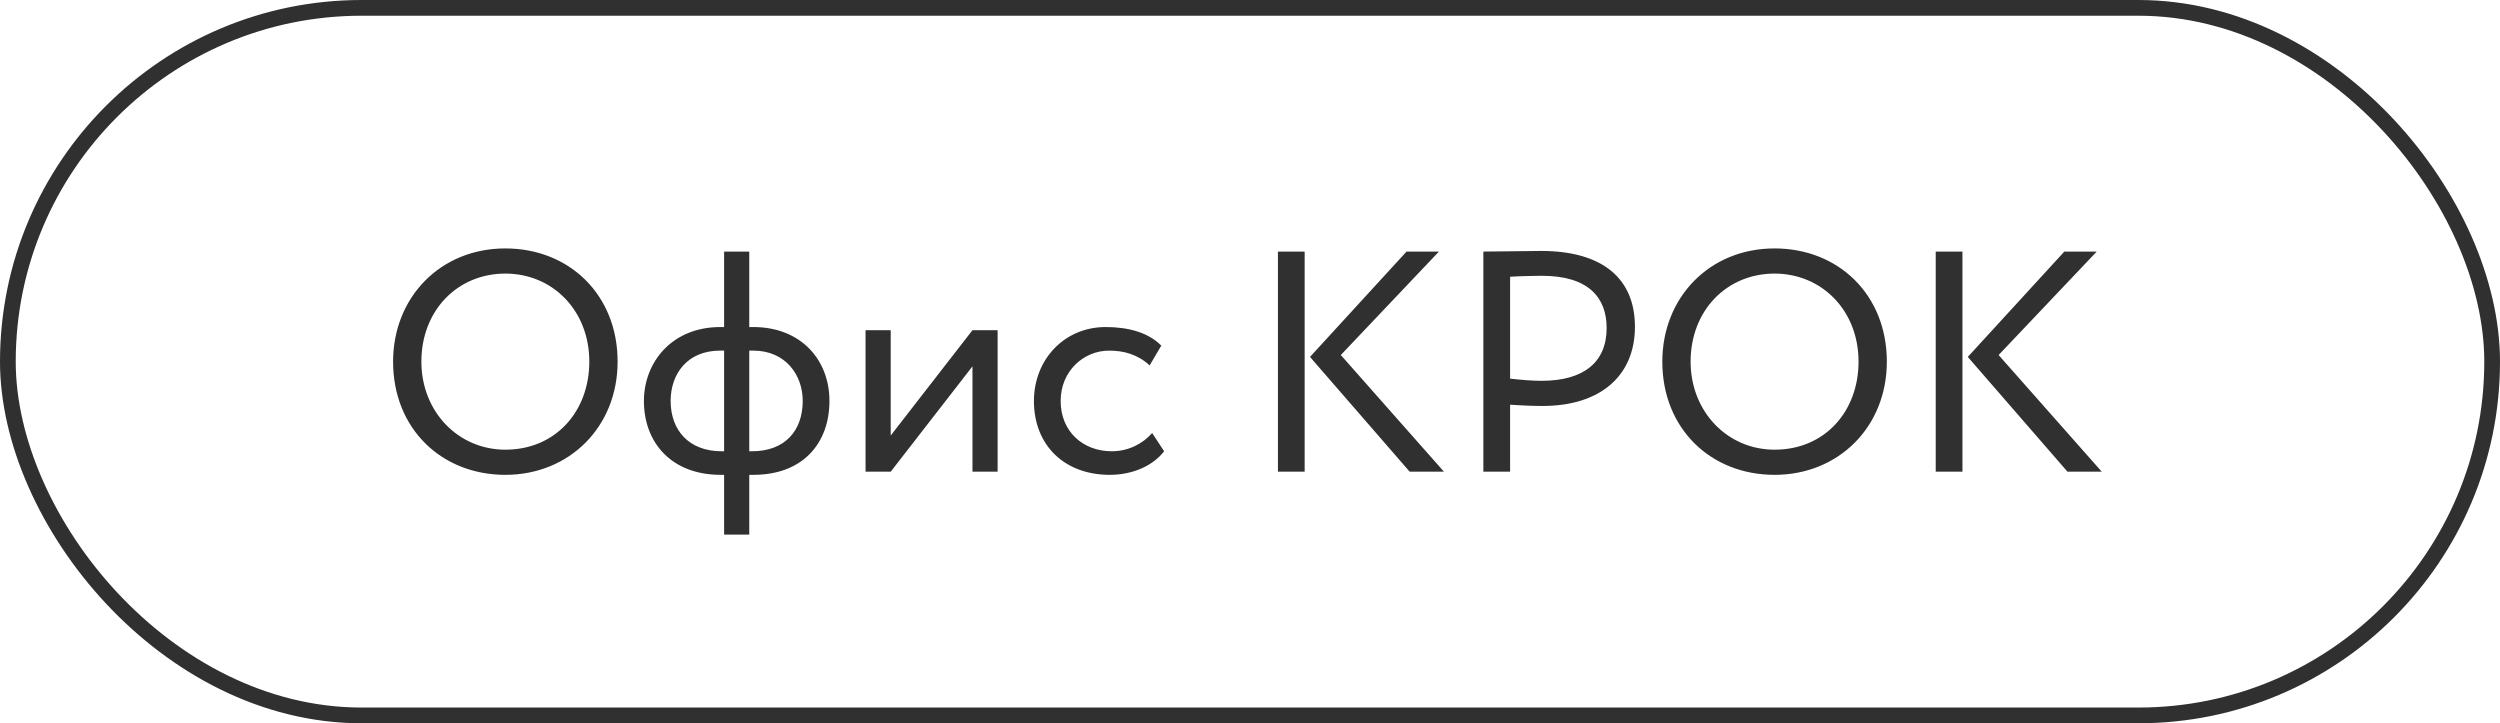
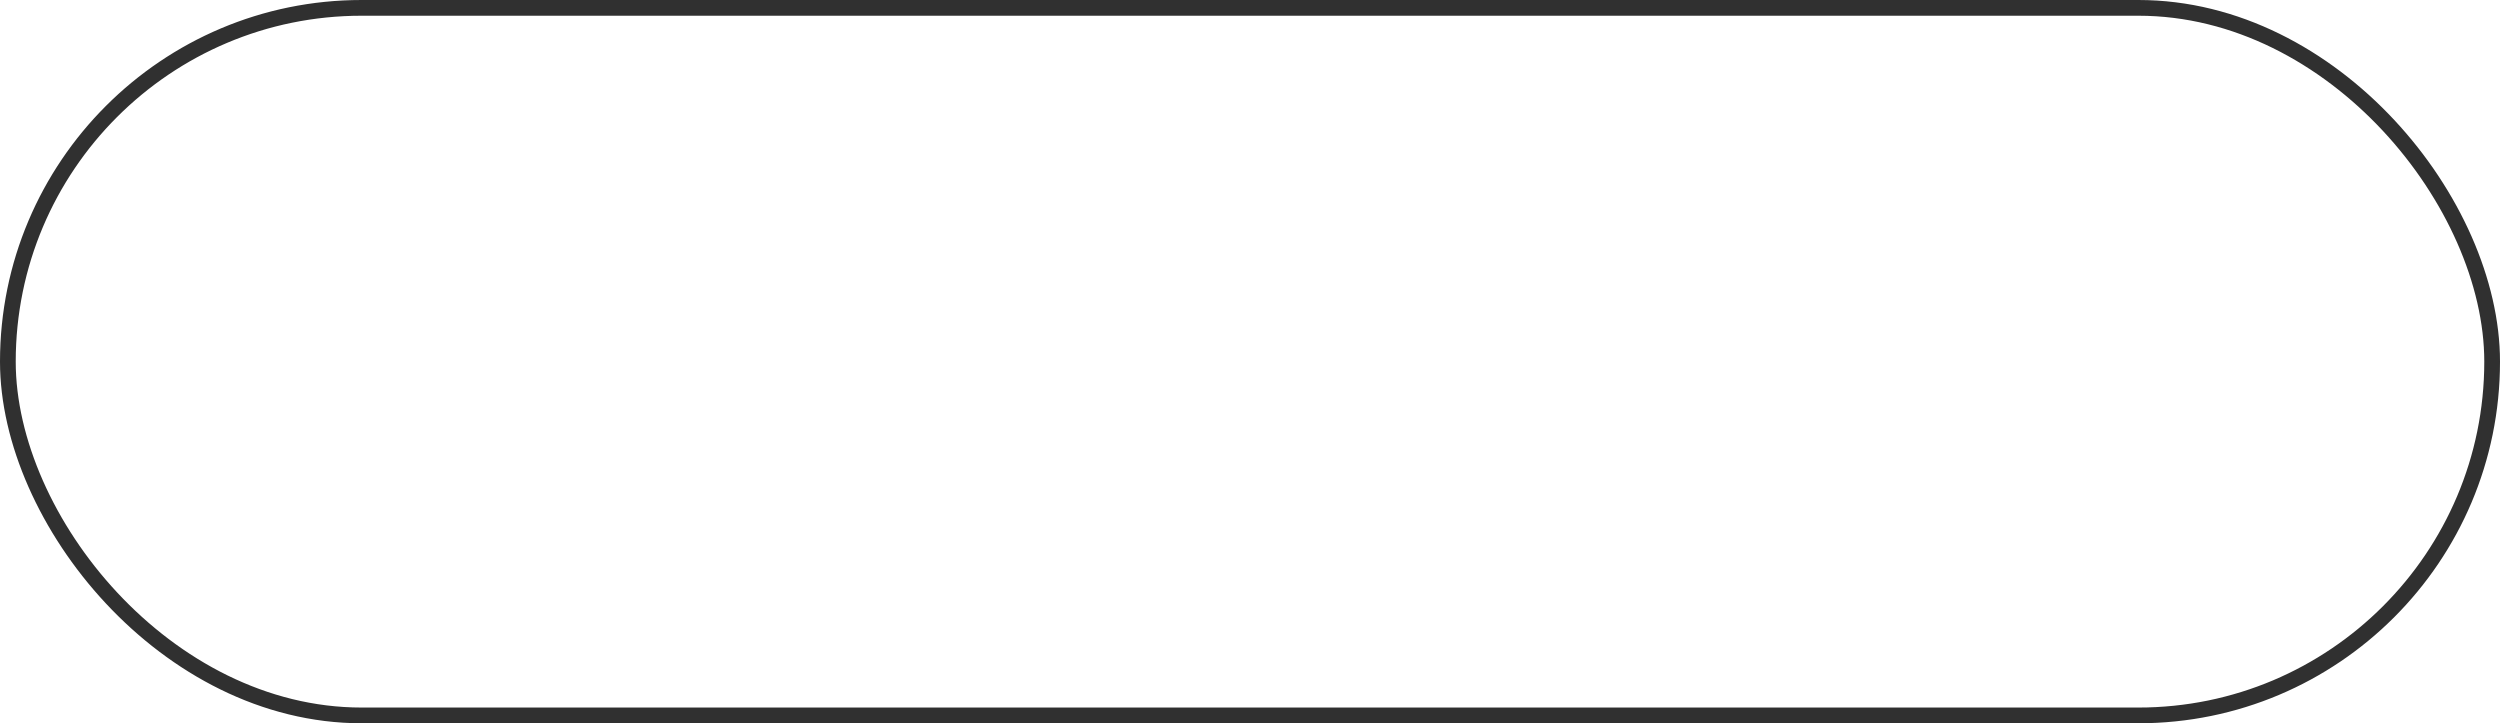
<svg xmlns="http://www.w3.org/2000/svg" width="159" height="46" viewBox="0 0 159 46" fill="none">
-   <path d="M25 23C25 18.94 27.98 15.8 32.14 15.8C36.2 15.8 39.28 18.74 39.28 23C39.28 27.16 36.2 30.2 32.14 30.2C28.08 30.2 25 27.26 25 23ZM26.8 23C26.8 26.18 29.14 28.6 32.14 28.6C35.34 28.6 37.48 26.16 37.48 23C37.48 19.74 35.14 17.4 32.14 17.4C29.1 17.4 26.8 19.74 26.8 23ZM46.053 34V30.2H45.833C42.733 30.2 40.953 28.18 40.953 25.5C40.953 23.06 42.713 20.8 45.813 20.8H46.053V16H47.653V20.8H47.913C50.913 20.8 52.753 22.86 52.753 25.5C52.753 28.18 51.073 30.2 47.913 30.2H47.653V34H46.053ZM42.653 25.5C42.653 27.36 43.813 28.7 45.893 28.7H46.053V22.3H45.793C43.733 22.3 42.653 23.76 42.653 25.5ZM47.913 22.3H47.653V28.7H47.833C49.933 28.7 51.053 27.38 51.053 25.5C51.053 23.84 49.953 22.3 47.913 22.3ZM56.649 30H55.049V21H56.649V27.7L61.849 21H63.449V30H61.849V23.3L56.649 30ZM73.278 27.54L74.038 28.7C73.278 29.68 71.958 30.2 70.578 30.2C67.718 30.2 65.758 28.34 65.758 25.5C65.758 22.88 67.678 20.8 70.318 20.8C71.758 20.8 73.018 21.14 73.858 21.98L73.118 23.24C72.358 22.54 71.478 22.3 70.538 22.3C68.918 22.3 67.458 23.6 67.458 25.5C67.458 27.48 68.918 28.7 70.698 28.7C71.778 28.7 72.678 28.22 73.278 27.54ZM91.516 16L85.276 22.58L91.836 30H89.656L83.316 22.7L89.456 16H91.516ZM81.276 30V16H82.976V30H81.276ZM94.342 30V16C95.122 16 97.382 15.96 98.022 15.96C101.902 15.96 103.982 17.7 103.982 20.78C103.982 23.92 101.762 25.82 98.102 25.82C97.482 25.82 96.542 25.78 96.042 25.74V30H94.342ZM98.042 24.22C100.722 24.22 102.182 23.04 102.182 20.86C102.182 18.94 101.042 17.54 98.062 17.54C97.702 17.54 96.702 17.56 96.042 17.6V24.08C96.722 24.16 97.462 24.22 98.042 24.22ZM105.723 23C105.723 18.94 108.703 15.8 112.863 15.8C116.923 15.8 120.003 18.74 120.003 23C120.003 27.16 116.923 30.2 112.863 30.2C108.803 30.2 105.723 27.26 105.723 23ZM107.523 23C107.523 26.18 109.863 28.6 112.863 28.6C116.063 28.6 118.203 26.16 118.203 23C118.203 19.74 115.863 17.4 112.863 17.4C109.823 17.4 107.523 19.74 107.523 23ZM133.352 16L127.112 22.58L133.672 30H131.492L125.152 22.7L131.292 16H133.352ZM123.112 30V16H124.812V30H123.112Z" fill="#303030" />
  <rect x="0.5" y="0.5" width="158" height="45" rx="22.5" stroke="#303030" />
</svg>